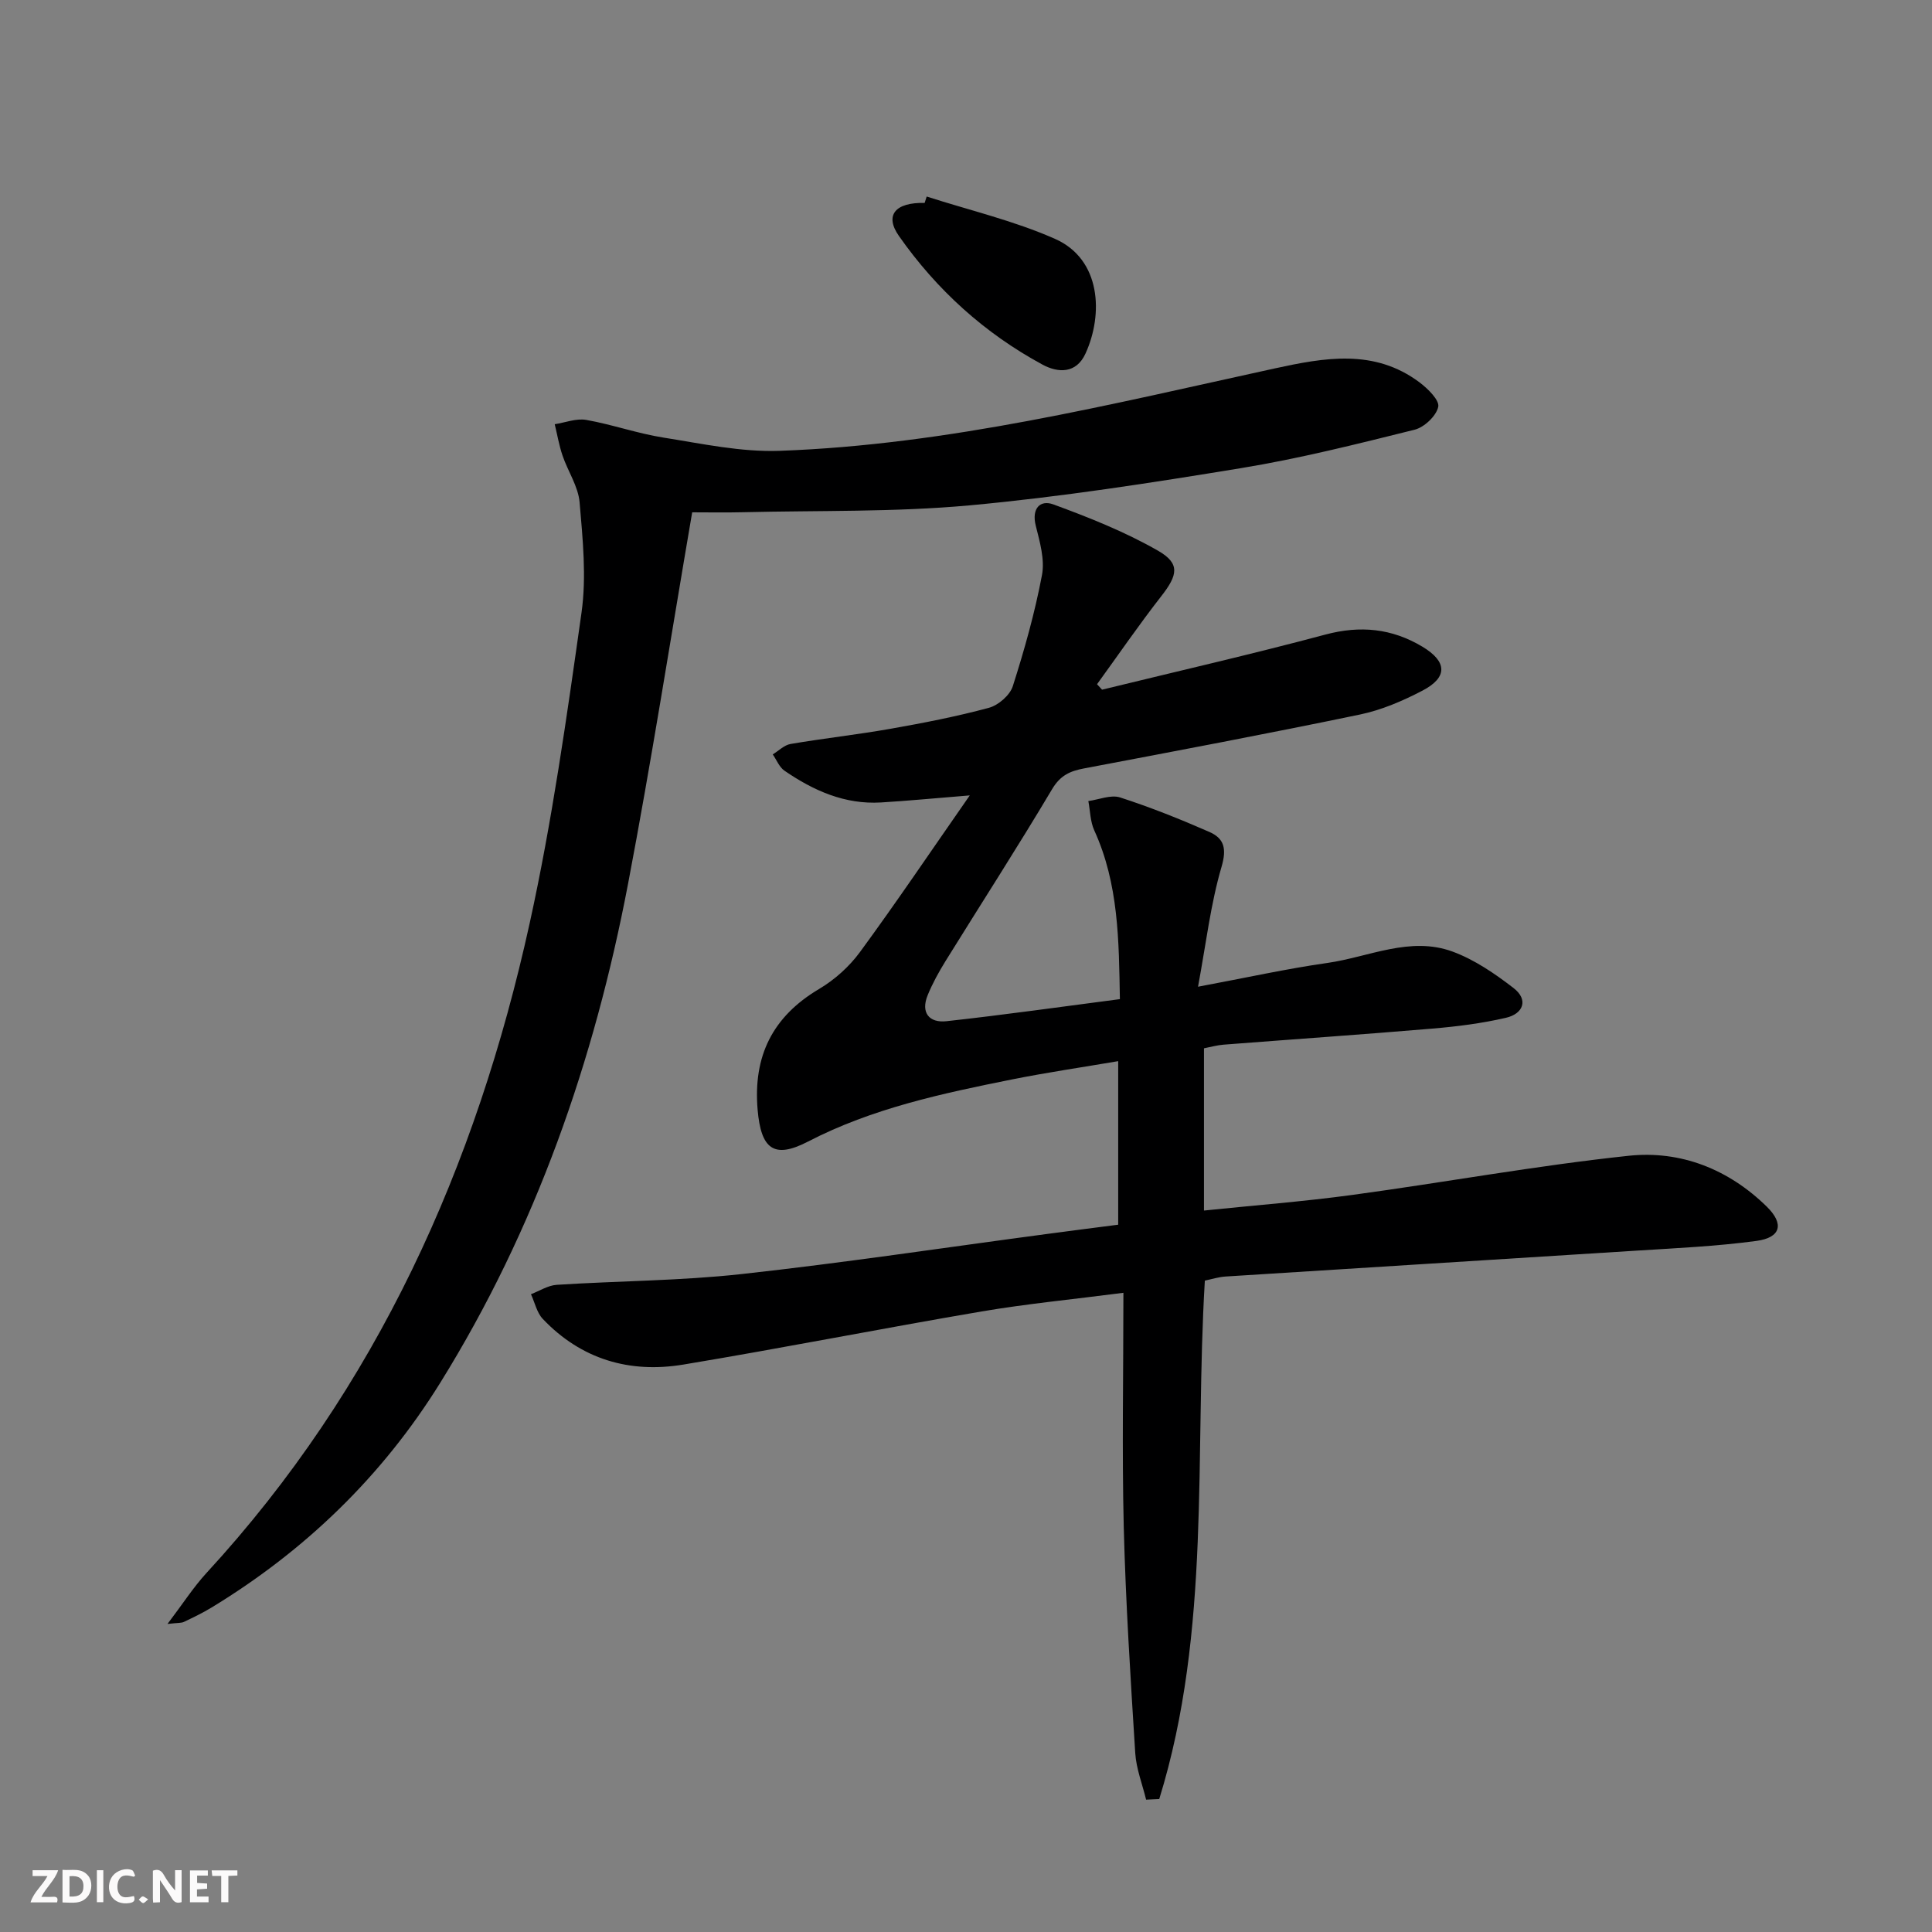
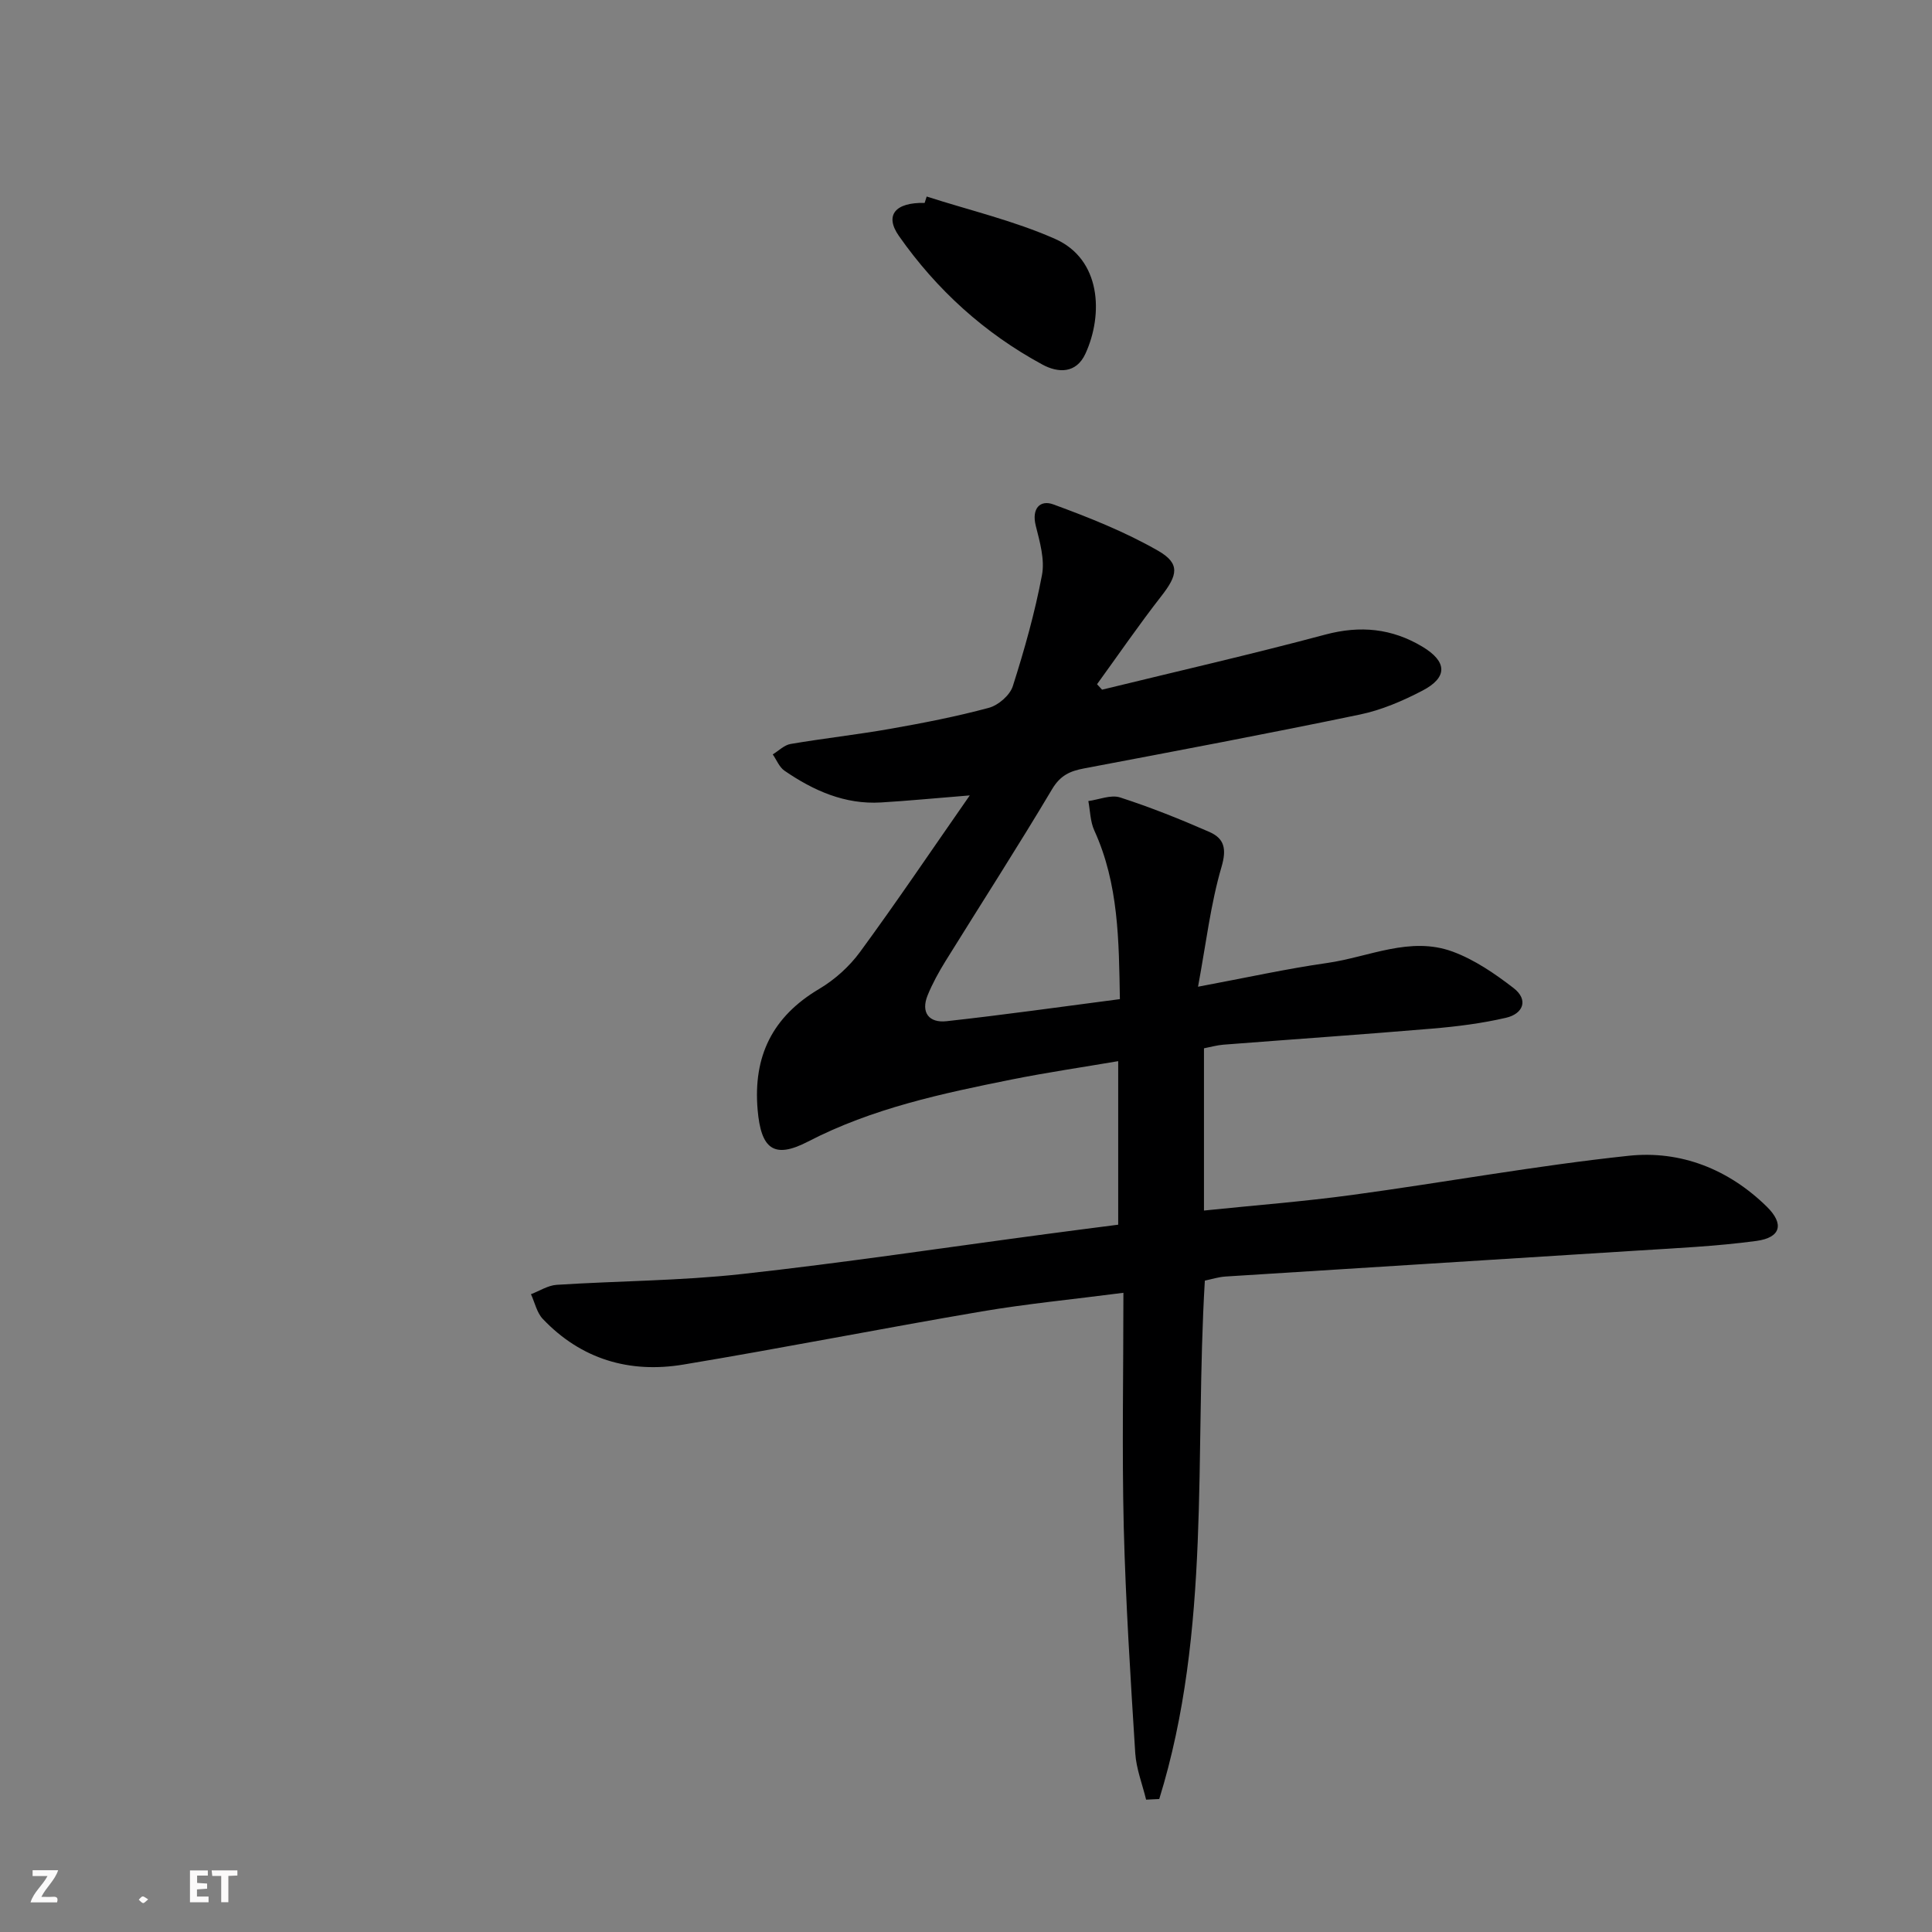
<svg xmlns="http://www.w3.org/2000/svg" enable-background="new 0 0 400 400" viewBox="0 0 400 400">
  <rect x="0" y="0" width="400" height="400" fill="#808080" stroke="none" />
  <g fill="#fbfafa">
-     <path d="m37.59 393.81c-.92.31-1.52.05-2-.78-.7-1.2-1.52-2.34-2.47-3.78v4.59c-.55.03-.95.05-1.41.07-.03-.37-.06-.64-.06-.91 0-1.91 0-3.81 0-5.7 1.13-.41 1.77-.03 2.29.91.62 1.11 1.38 2.14 2.31 3.19v-4.2h1.35v6.61z" />
-     <path d="m12.94 393.88v-6.75c1.9.19 3.93-.54 5.37 1.29.8 1.01.78 2.88.03 3.97-1.37 1.97-3.4 1.51-5.4 1.49m1.45-1.22c2.04.12 2.92-.58 2.89-2.21-.03-1.51-.98-2.19-2.89-2z" />
    <path d="m11.81 393.87h-5.49c.68-2.18 2.47-3.48 3.51-5.45h-3.08v-1.21h5.29c-.71 2.13-2.44 3.48-3.47 5.51.86 0 1.63.04 2.39-.01.79-.05 1.14.21.85 1.16" />
    <path d="m39.33 393.86v-6.61h3.7v1.07h-2.22v1.52c.68.04 1.34.09 2.07.13v1.07c-.72.05-1.38.09-2.1.14v1.48h2.4v1.19h-3.85z" />
-     <path d="m27.71 388.56c-1.15-.3-2.46-.61-3.1.64-.37.73-.41 1.93-.06 2.67.63 1.35 1.99.93 3.17.68.35.94-.01 1.32-.93 1.46-1.62.25-3.05-.27-3.76-1.48-.73-1.25-.6-3.03.31-4.17.88-1.11 2.71-1.7 4-1.16.32.13.44.74.65 1.12-.1.08-.19.16-.28.24" />
    <path d="m49.15 387.24v1.07c-.59.02-1.17.05-1.87.08v5.44h-1.48v-5.44h-1.85c-.05-.4-.08-.73-.13-1.15z" />
-     <path d="m20.06 387.21h1.33v6.62h-1.33z" />
    <path d="m30.68 393.25c-.49.38-.8.79-1.05.76-.32-.05-.6-.45-.9-.7.26-.24.51-.64.8-.67.29-.04.62.3 1.15.61" />
  </g>
-   <path d="m232.59 267.66c-10.65 1.38-20.05 2.28-29.34 3.86-20.62 3.51-41.14 7.57-61.77 11-11.13 1.85-21.15-1.08-29.1-9.45-1.24-1.3-1.65-3.39-2.45-5.12 1.77-.67 3.51-1.82 5.32-1.94 12.76-.82 25.61-.83 38.3-2.23 21.12-2.32 42.15-5.5 63.22-8.3 4.77-.64 9.55-1.25 14.74-1.92 0-11 0-22.04 0-33.86-7.44 1.27-14.77 2.34-22.01 3.79-14.48 2.91-28.88 5.96-42.23 12.87-7.11 3.68-9.71 1.45-10.41-6.57-.96-11.14 3.07-19.31 12.75-25.05 3.21-1.9 6.23-4.62 8.44-7.63 7.53-10.27 14.65-20.83 22.73-32.43-7.32.59-12.85 1.13-18.38 1.46-7.5.45-13.99-2.46-19.99-6.58-1.07-.74-1.62-2.22-2.42-3.37 1.23-.75 2.38-1.94 3.7-2.16 6.87-1.17 13.8-1.93 20.66-3.14 6.85-1.21 13.7-2.54 20.4-4.35 1.96-.53 4.34-2.6 4.94-4.47 2.41-7.55 4.57-15.23 6.04-23.01.61-3.22-.45-6.89-1.29-10.23-.89-3.56.91-5.4 3.64-4.4 7.42 2.72 14.85 5.68 21.68 9.59 4.64 2.66 4.07 5.06.68 9.4-4.63 5.93-8.89 12.15-13.31 18.24.35.38.69.75 1.04 1.13 15.42-3.77 30.91-7.31 46.24-11.41 7.23-1.93 13.76-1.27 20.05 2.49 5.19 3.1 5.32 6.37.04 9.12-4.08 2.13-8.48 4.02-12.96 4.95-18.98 3.95-38.04 7.54-57.09 11.15-2.92.55-4.92 1.44-6.62 4.29-7.14 12-14.72 23.75-22.08 35.62-1.39 2.25-2.68 4.59-3.68 7.03-1.49 3.64.31 5.79 3.88 5.4 11.86-1.3 23.67-2.98 35.91-4.57-.21-12.11-.24-23.85-5.3-34.93-.84-1.83-.84-4.04-1.23-6.08 2.2-.3 4.66-1.36 6.57-.75 6.28 2.03 12.43 4.49 18.48 7.14 3.06 1.34 3.64 3.44 2.52 7.25-2.25 7.68-3.18 15.74-4.86 24.8 9.96-1.86 18.32-3.72 26.77-4.92 8.61-1.23 17.13-5.59 25.94-2.35 4.53 1.67 8.75 4.56 12.61 7.54 3.17 2.44 2 5.34-1.56 6.16-4.99 1.16-10.14 1.81-15.25 2.24-14.41 1.22-28.84 2.21-43.26 3.33-1.3.1-2.57.47-4.02.75v33.59c10.43-1.08 20.63-1.86 30.76-3.24 19.08-2.59 38.05-6.07 57.18-8.1 10.75-1.14 20.68 2.77 28.6 10.55 3.61 3.55 2.92 6.39-2.16 7.08-8.37 1.13-16.84 1.5-25.28 2.04-28.2 1.8-56.41 3.53-84.62 5.33-1.47.09-2.91.56-4.3.85-2.16 35.98 1.37 72.39-9.44 107.33-.91.04-1.81.09-2.72.13-.78-3.21-2.04-6.39-2.25-9.64-.98-15.6-1.98-31.2-2.38-46.82-.38-15.76-.07-31.57-.07-48.48z" fill="#000001" />
-   <path d="m143.31 106.07c-4.49 26.22-8.46 51.63-13.27 76.87-6.99 36.67-19.12 71.54-38.93 103.41-11.98 19.28-27.9 34.66-47.29 46.46-1.84 1.12-3.8 2.06-5.75 2.99-.53.25-1.21.17-3.39.42 3.19-4.2 5.37-7.61 8.06-10.54 35.33-38.37 55.85-84.21 66.92-134.52 4.66-21.19 7.69-42.77 10.73-64.28 1.06-7.47.26-15.27-.39-22.87-.28-3.3-2.42-6.42-3.53-9.68-.72-2.11-1.09-4.33-1.62-6.5 2.19-.34 4.48-1.26 6.54-.89 5.37.95 10.59 2.81 15.98 3.66 7.96 1.26 16.05 3.02 24.02 2.74 34.84-1.25 68.57-9.65 102.43-17.04 10.37-2.26 20.69-4.16 30.07 2.86 1.72 1.29 4.19 3.72 3.88 5.08-.42 1.9-2.9 4.23-4.9 4.73-11.9 2.96-23.82 5.97-35.91 7.95-18.66 3.06-37.4 5.98-56.22 7.71-15.54 1.42-31.24 1.04-46.88 1.42-3.61.09-7.24.02-10.55.02z" fill="#000001" />
+   <path d="m232.59 267.66c-10.65 1.38-20.05 2.28-29.34 3.86-20.62 3.51-41.14 7.57-61.77 11-11.13 1.85-21.15-1.08-29.1-9.45-1.24-1.3-1.65-3.39-2.45-5.12 1.77-.67 3.51-1.82 5.32-1.94 12.76-.82 25.61-.83 38.3-2.23 21.12-2.32 42.15-5.5 63.22-8.3 4.77-.64 9.55-1.25 14.74-1.92 0-11 0-22.04 0-33.86-7.44 1.27-14.77 2.34-22.01 3.79-14.48 2.91-28.88 5.96-42.23 12.87-7.11 3.68-9.71 1.45-10.41-6.57-.96-11.14 3.07-19.31 12.75-25.05 3.21-1.9 6.23-4.62 8.44-7.63 7.53-10.27 14.65-20.83 22.73-32.43-7.32.59-12.85 1.13-18.38 1.46-7.5.45-13.99-2.46-19.99-6.58-1.07-.74-1.62-2.22-2.42-3.37 1.23-.75 2.38-1.94 3.7-2.16 6.87-1.17 13.8-1.93 20.66-3.14 6.85-1.21 13.7-2.54 20.4-4.35 1.96-.53 4.34-2.6 4.94-4.47 2.41-7.55 4.57-15.23 6.04-23.01.61-3.22-.45-6.89-1.29-10.23-.89-3.56.91-5.4 3.64-4.4 7.42 2.72 14.85 5.68 21.68 9.59 4.64 2.66 4.07 5.06.68 9.4-4.63 5.93-8.89 12.15-13.31 18.24.35.38.69.75 1.04 1.13 15.42-3.77 30.91-7.31 46.24-11.41 7.23-1.93 13.76-1.27 20.05 2.49 5.19 3.1 5.32 6.37.04 9.12-4.08 2.13-8.48 4.02-12.96 4.95-18.98 3.95-38.04 7.54-57.09 11.15-2.92.55-4.92 1.44-6.62 4.29-7.14 12-14.72 23.75-22.08 35.62-1.39 2.25-2.68 4.59-3.68 7.03-1.49 3.64.31 5.79 3.88 5.4 11.86-1.3 23.67-2.98 35.91-4.57-.21-12.11-.24-23.85-5.3-34.93-.84-1.83-.84-4.04-1.23-6.08 2.2-.3 4.66-1.36 6.57-.75 6.28 2.03 12.43 4.49 18.48 7.14 3.06 1.34 3.64 3.44 2.52 7.25-2.25 7.68-3.18 15.74-4.86 24.8 9.96-1.86 18.32-3.72 26.77-4.92 8.61-1.23 17.13-5.59 25.94-2.35 4.53 1.67 8.75 4.56 12.61 7.54 3.17 2.44 2 5.34-1.56 6.16-4.99 1.16-10.14 1.81-15.25 2.24-14.41 1.22-28.84 2.21-43.26 3.33-1.3.1-2.57.47-4.02.75v33.59c10.43-1.08 20.63-1.86 30.76-3.24 19.08-2.59 38.05-6.07 57.18-8.1 10.75-1.14 20.68 2.77 28.6 10.55 3.61 3.55 2.92 6.39-2.16 7.08-8.37 1.13-16.84 1.5-25.28 2.04-28.2 1.8-56.41 3.53-84.62 5.33-1.47.09-2.91.56-4.3.85-2.16 35.98 1.37 72.39-9.44 107.33-.91.04-1.81.09-2.72.13-.78-3.21-2.04-6.39-2.25-9.64-.98-15.6-1.98-31.2-2.38-46.82-.38-15.76-.07-31.57-.07-48.48" fill="#000001" />
  <path d="m191.86 40.69c8.89 2.86 18.09 5.01 26.58 8.77 9.52 4.21 10.03 15.58 6.3 23.74-1.93 4.23-5.72 4.01-8.9 2.29-12-6.49-21.92-15.49-29.73-26.64-3.02-4.31-.75-6.97 5.33-6.84.14-.44.28-.88.42-1.32z" fill="#000001" />
</svg>